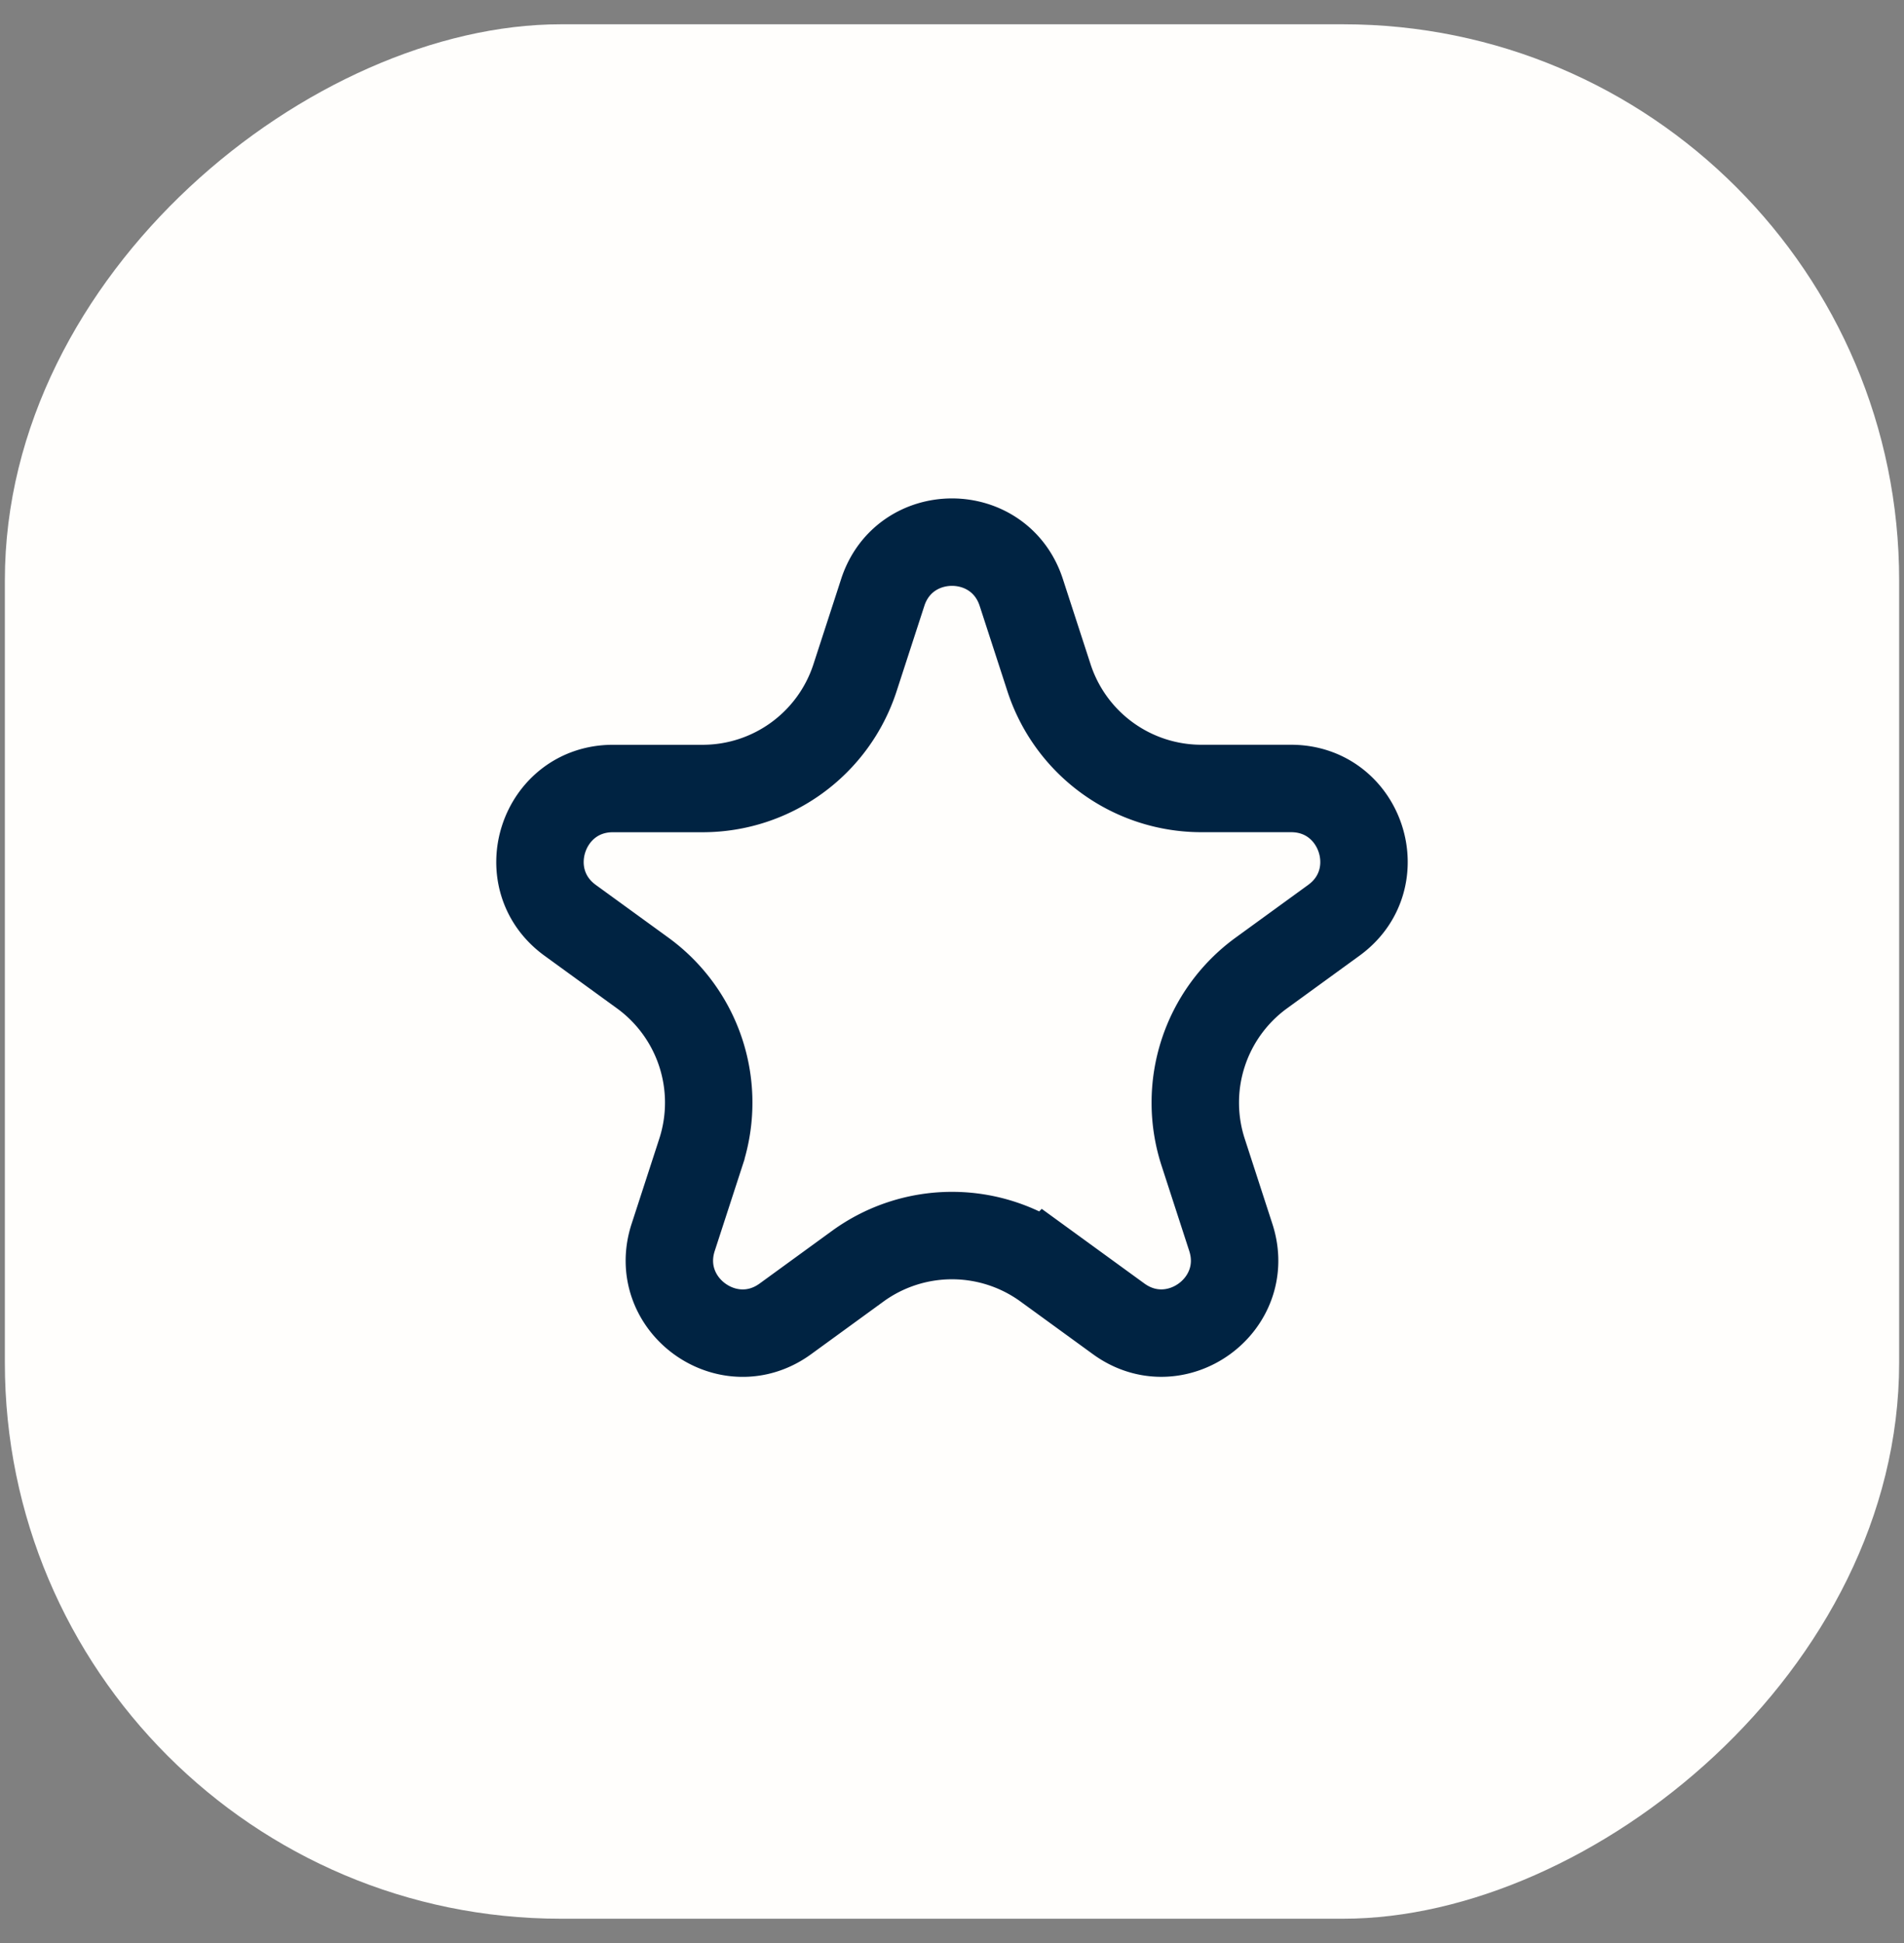
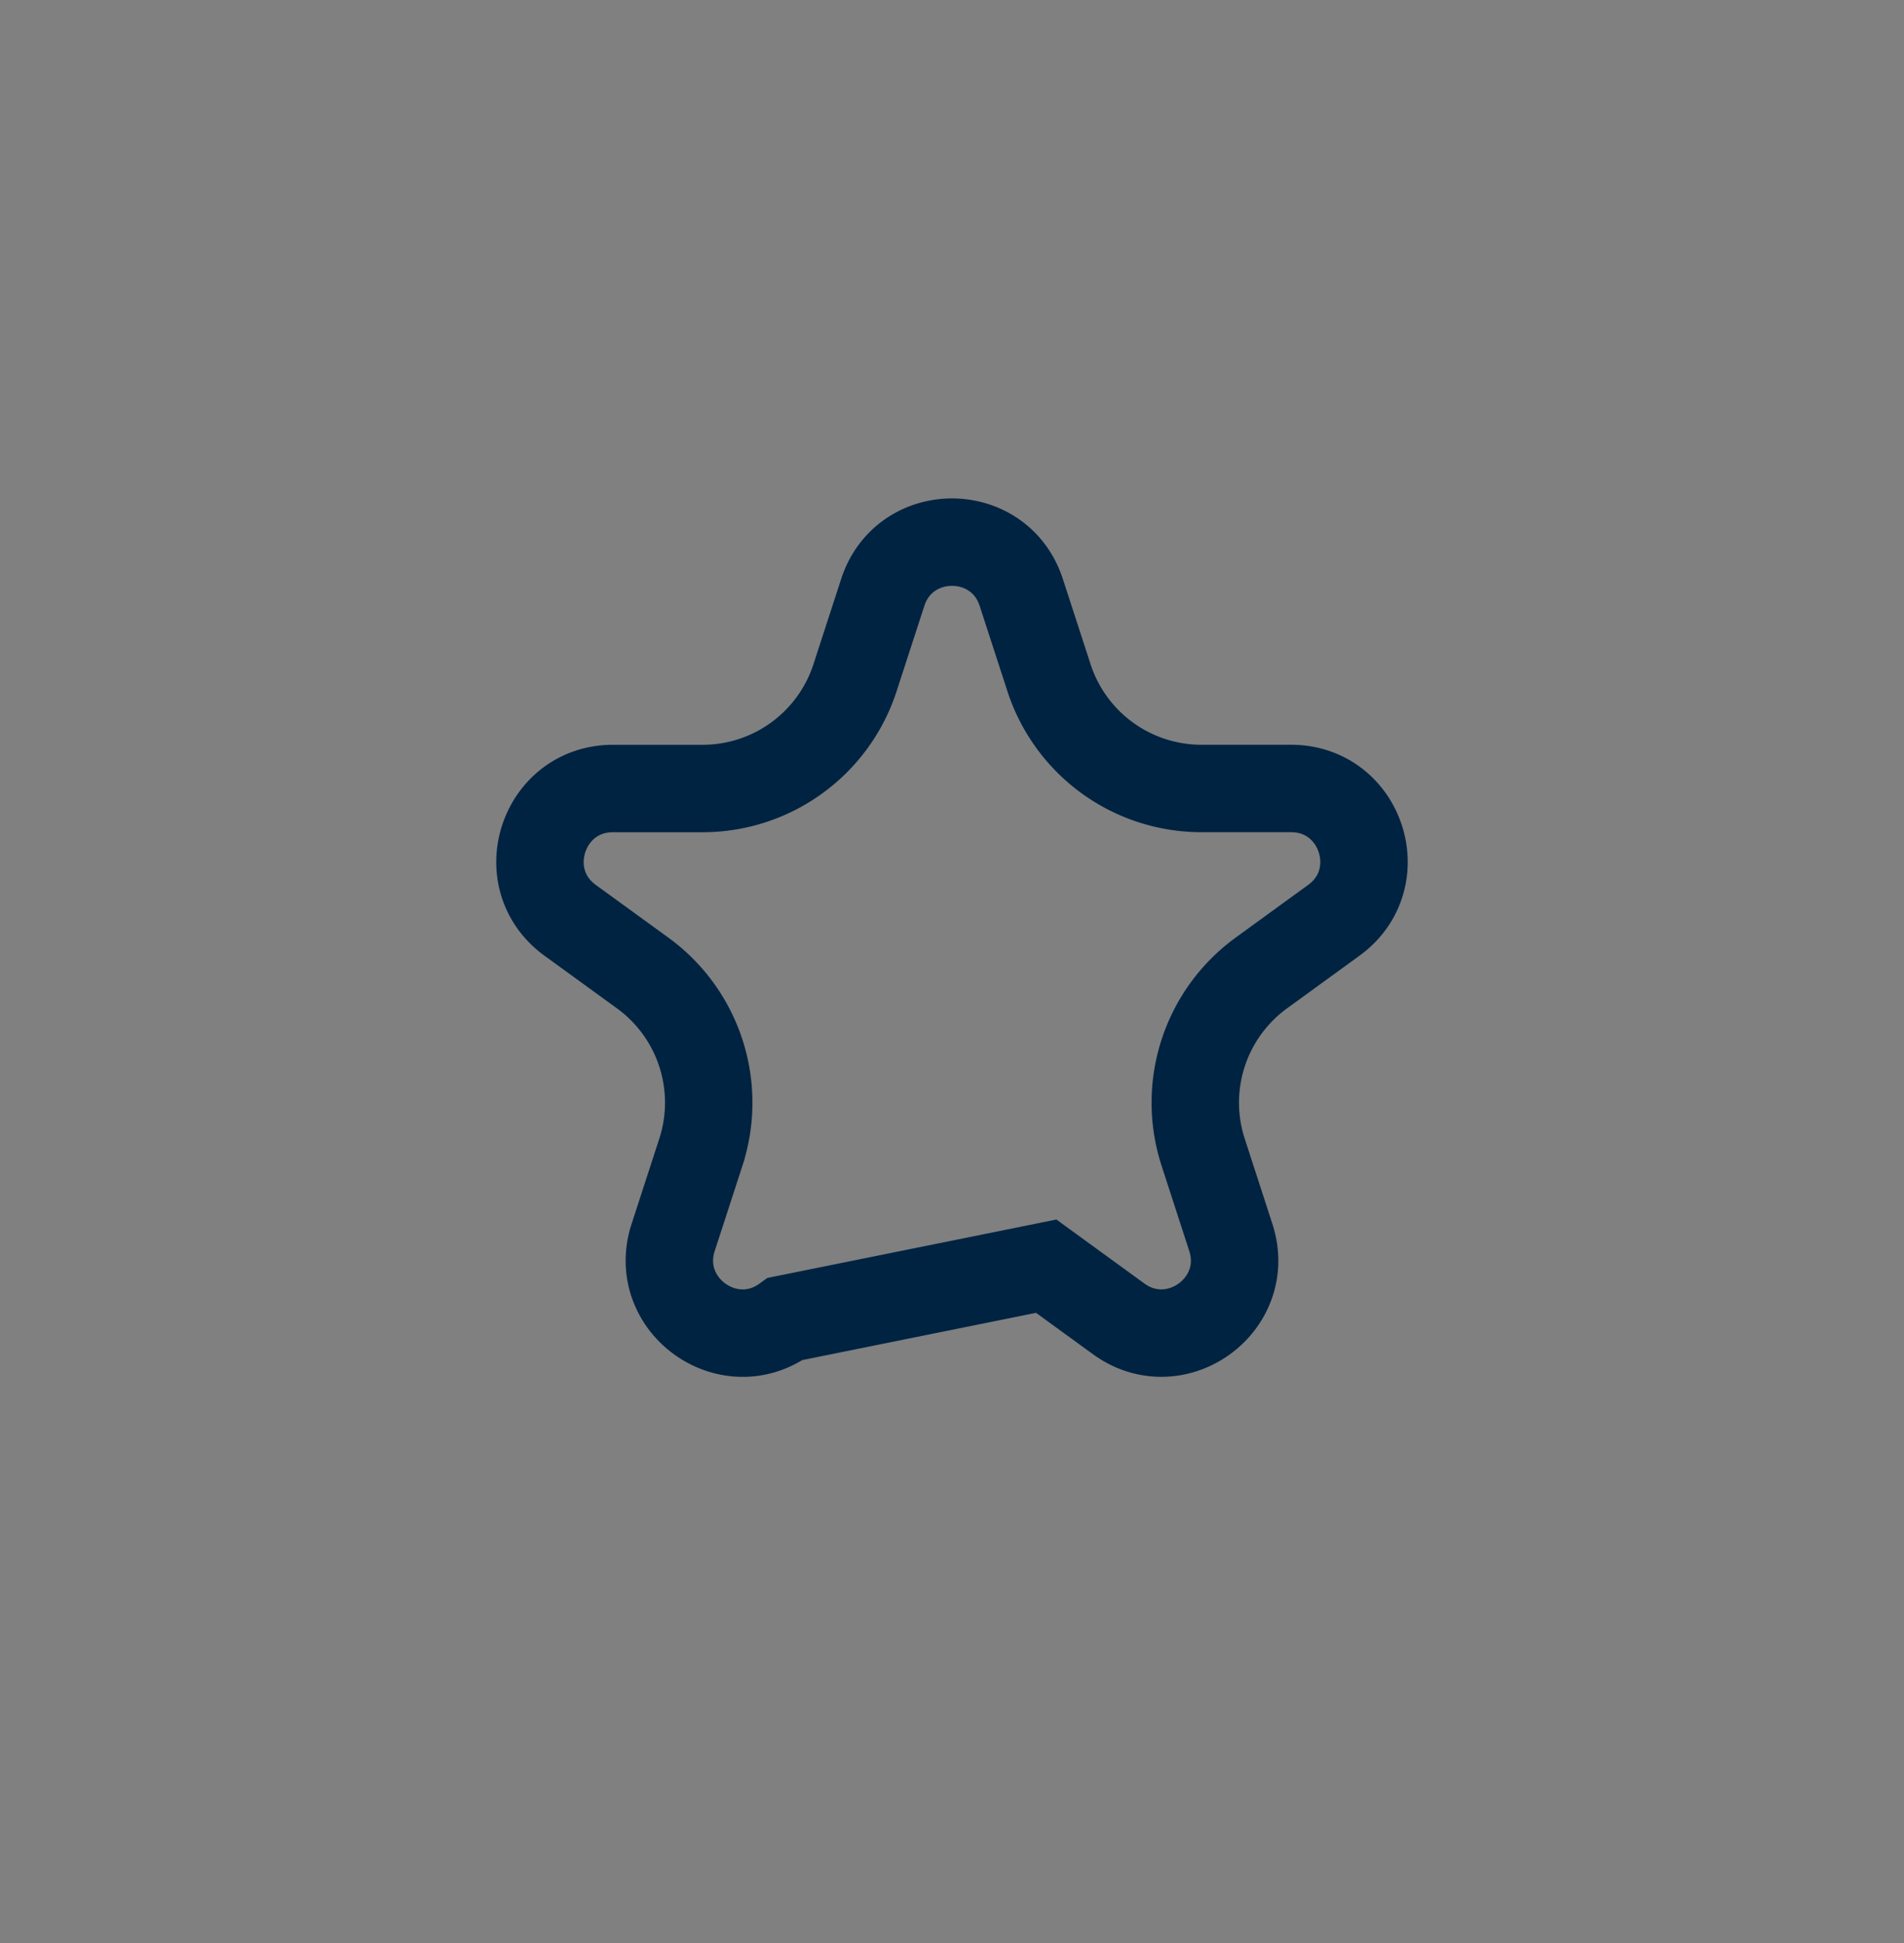
<svg xmlns="http://www.w3.org/2000/svg" fill="none" viewBox="0 0 49 50">
  <rect x="0" y="0" width="49" height="50" fill="#808080" stroke="none" />
-   <rect width="48.75" height="48.75" x=".125" y="49.375" fill="#FFFEFC" rx="14.308" transform="rotate(-90 .125 49.375)" />
-   <path stroke="#002342" stroke-width="2.25" d="M22.717 15.247c.561-1.728 3.005-1.728 3.566 0l.713 2.193a4.125 4.125 0 003.923 2.85h2.306c1.816 0 2.571 2.324 1.102 3.392l-1.866 1.356a4.125 4.125 0 00-1.498 4.611l.712 2.193c.562 1.728-1.415 3.164-2.885 2.097l-1.865-1.356a4.125 4.125 0 00-4.85 0L20.21 33.94c-1.47 1.067-3.447-.37-2.886-2.097l.713-2.193a4.125 4.125 0 00-1.498-4.612l-1.866-1.355c-1.47-1.068-.714-3.392 1.102-3.392h2.306c1.787 0 3.37-1.15 3.923-2.85l.713-2.193z" />
+   <path stroke="#002342" stroke-width="2.25" d="M22.717 15.247c.561-1.728 3.005-1.728 3.566 0l.713 2.193a4.125 4.125 0 003.923 2.85h2.306c1.816 0 2.571 2.324 1.102 3.392l-1.866 1.356a4.125 4.125 0 00-1.498 4.611l.712 2.193c.562 1.728-1.415 3.164-2.885 2.097l-1.865-1.356L20.21 33.94c-1.47 1.067-3.447-.37-2.886-2.097l.713-2.193a4.125 4.125 0 00-1.498-4.612l-1.866-1.355c-1.47-1.068-.714-3.392 1.102-3.392h2.306c1.787 0 3.37-1.15 3.923-2.85l.713-2.193z" />
</svg>